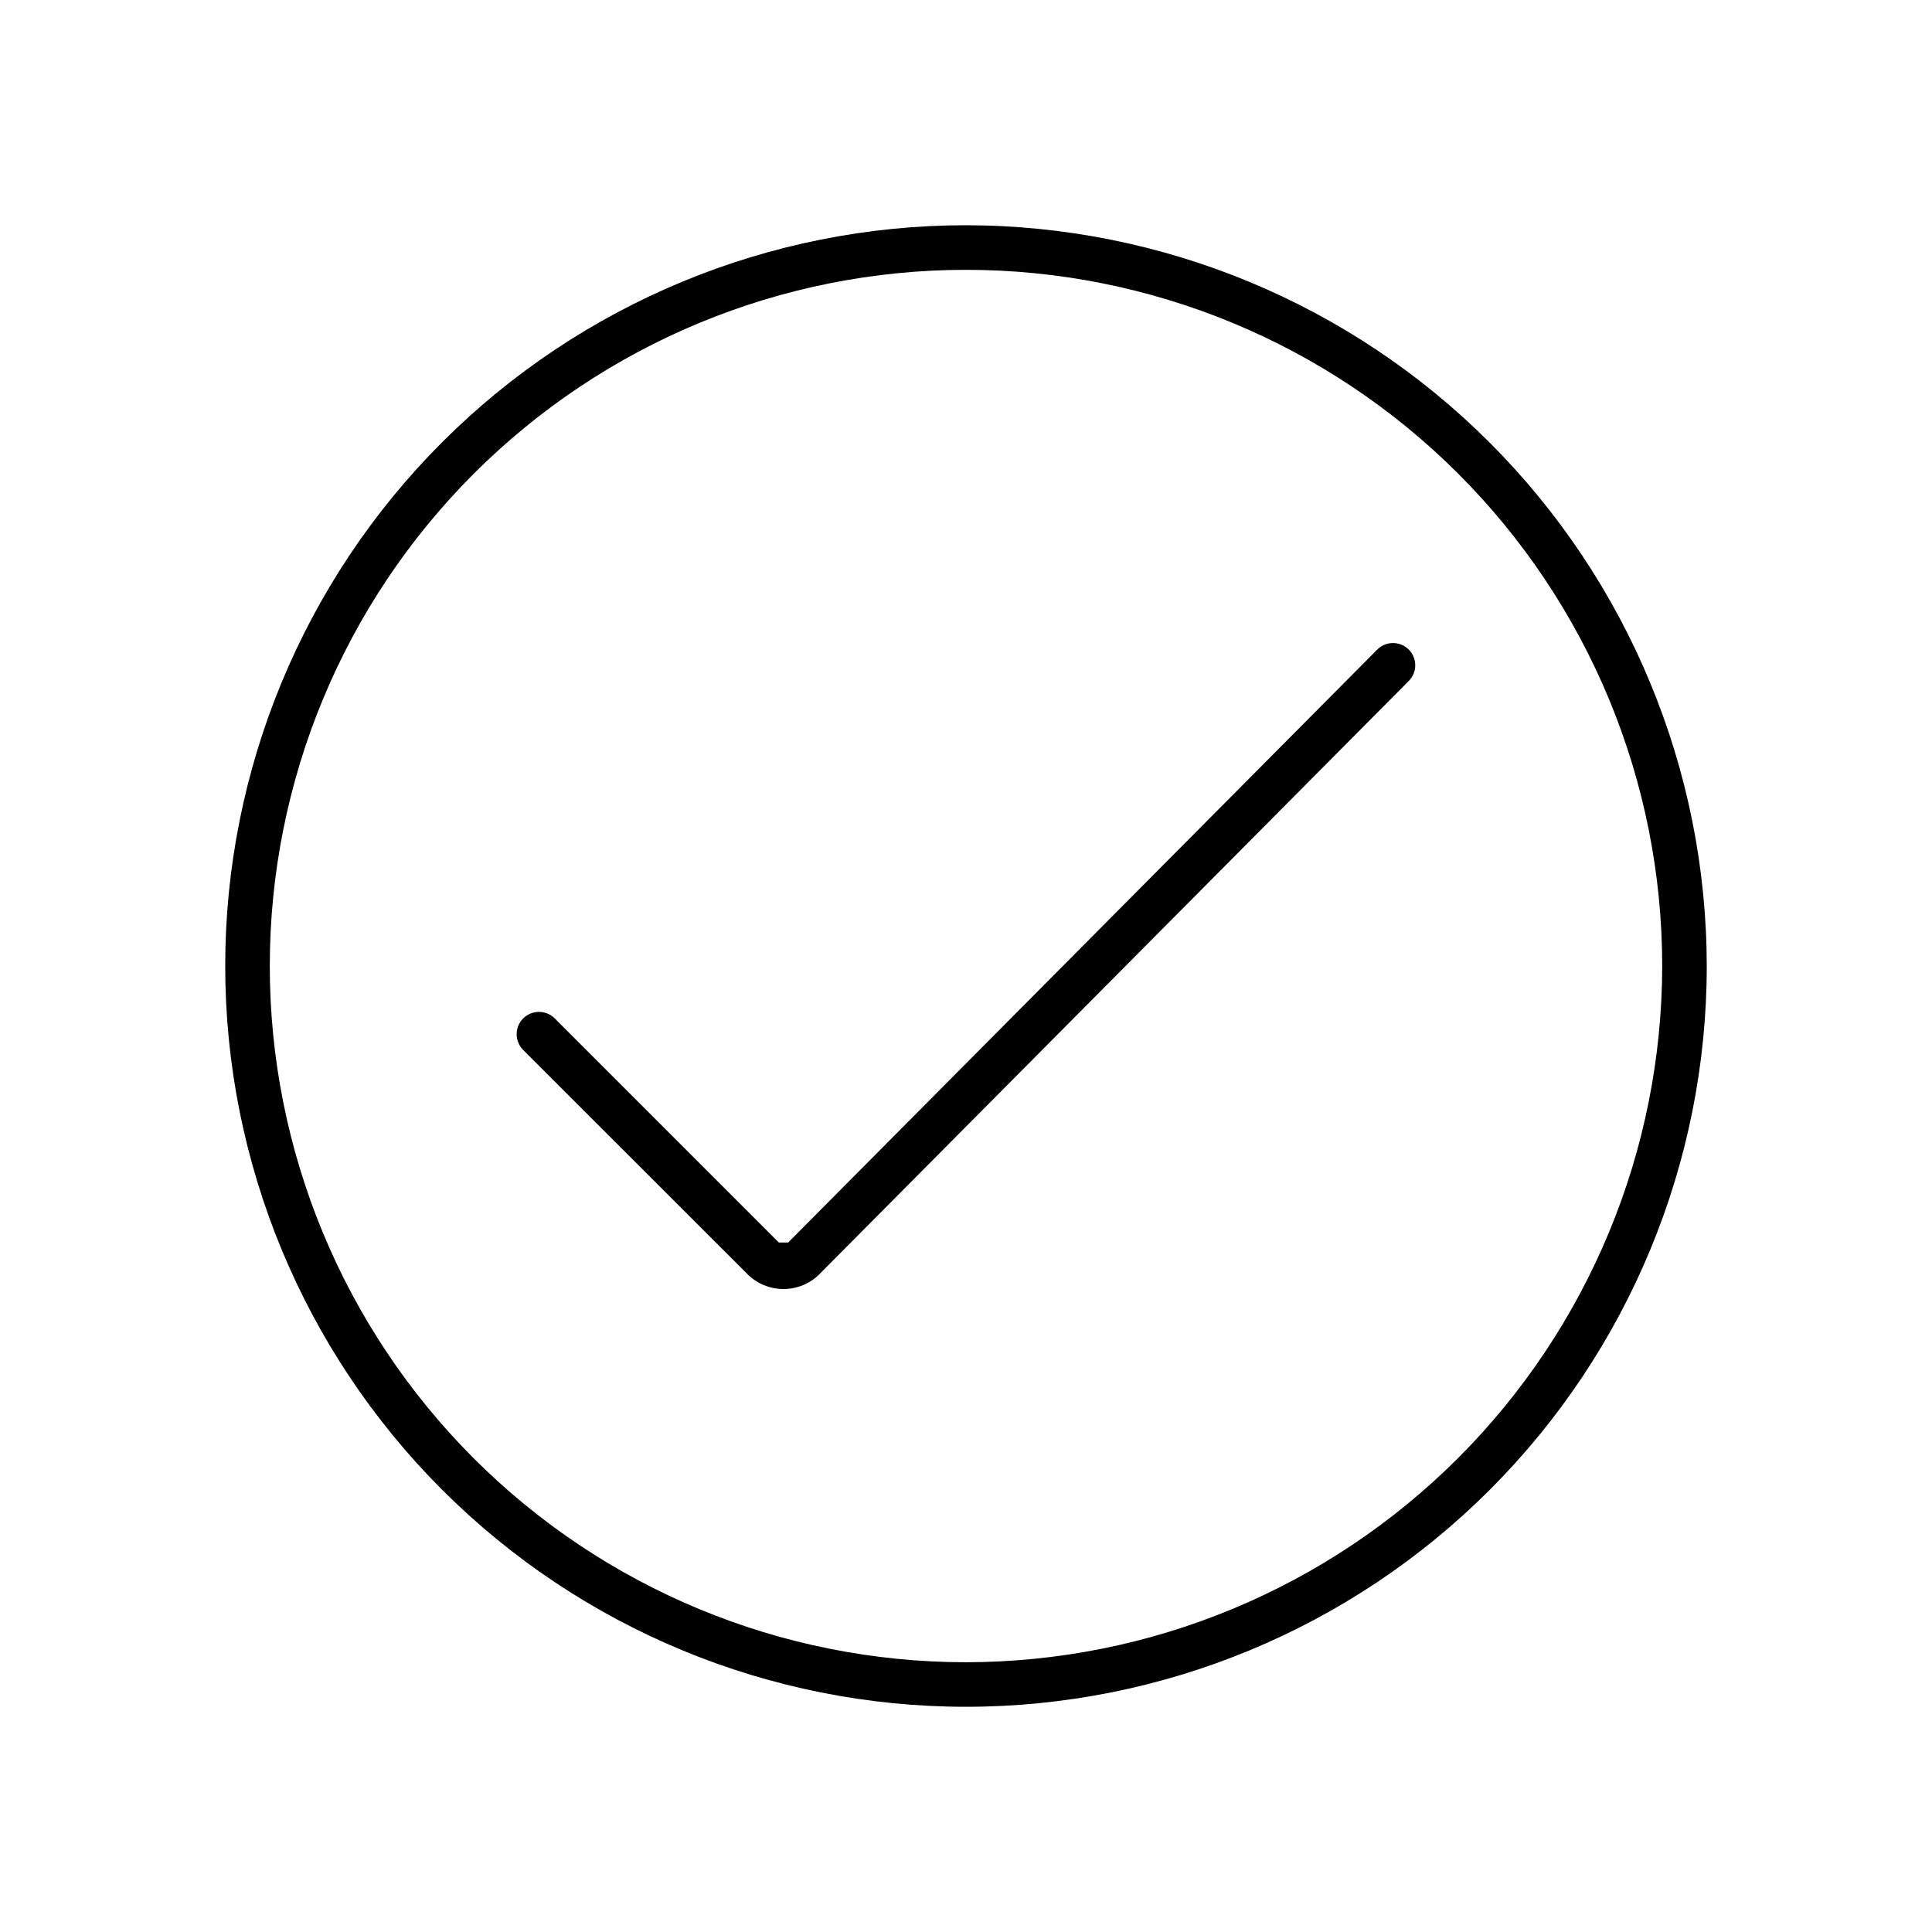
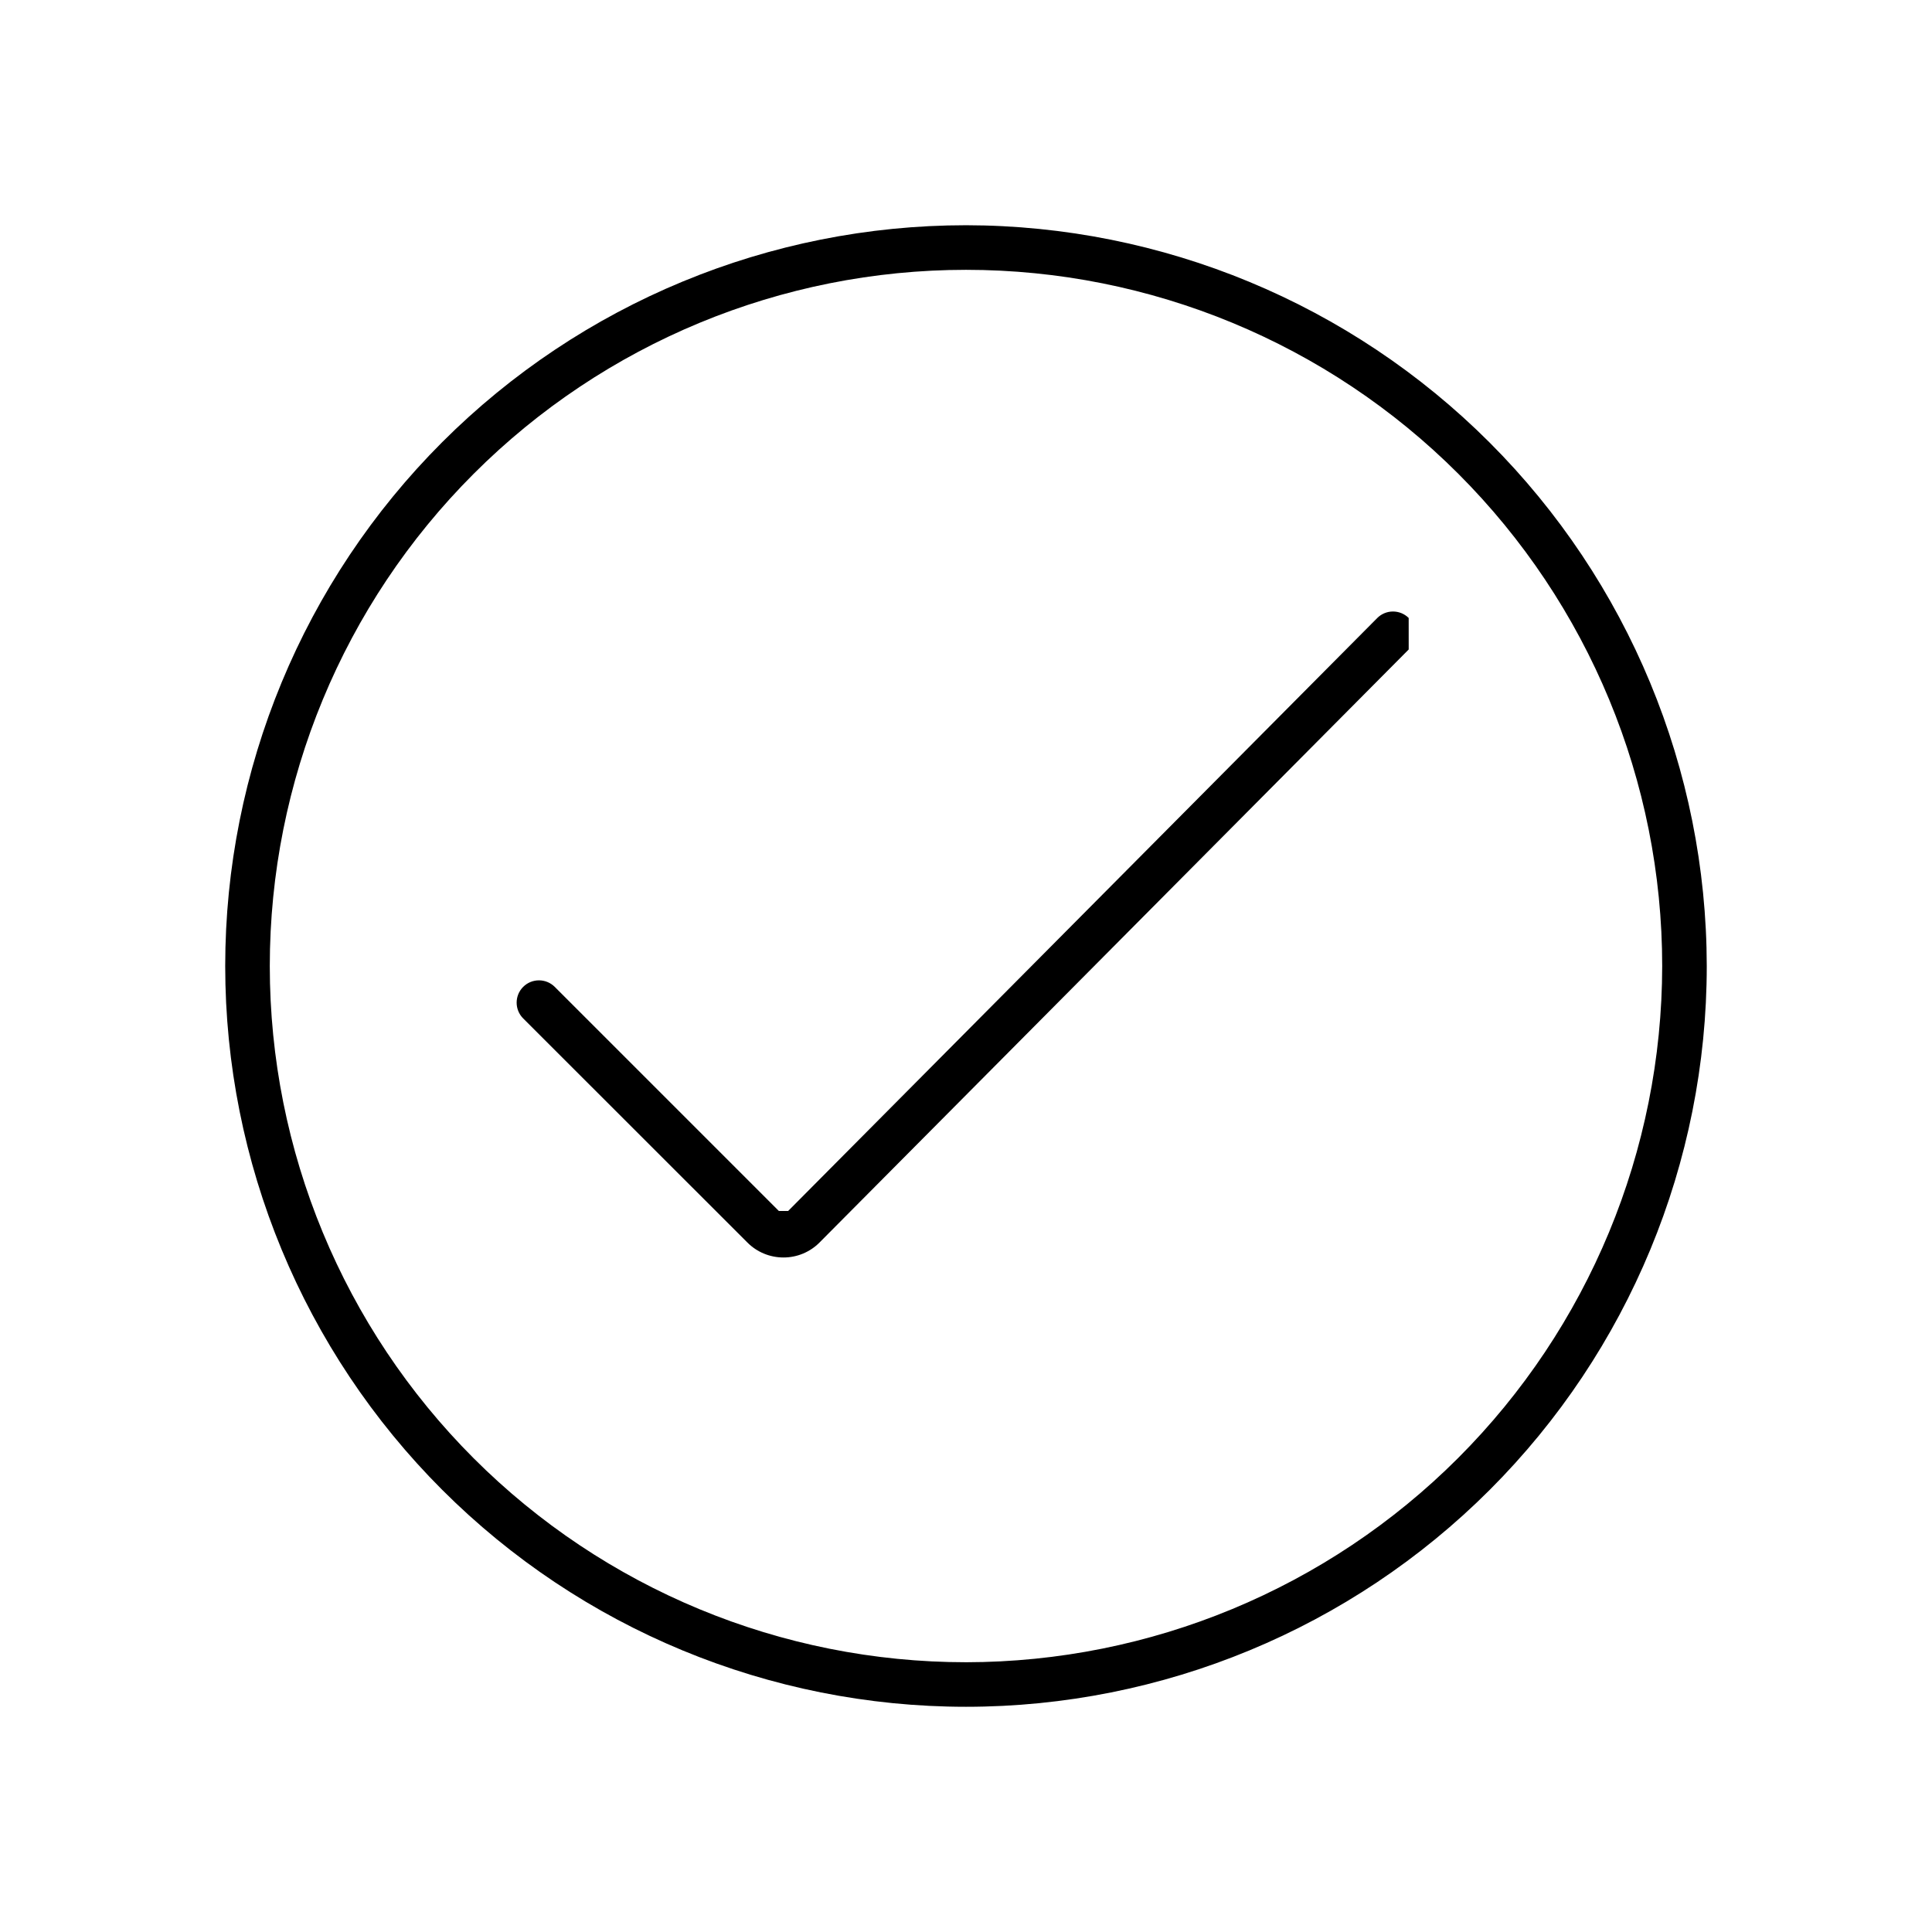
<svg xmlns="http://www.w3.org/2000/svg" fill="#000000" width="800px" height="800px" version="1.1" viewBox="144 144 512 512">
-   <path d="m400 203.69c-52.066 0-102 20.68-138.82 57.496s-57.496 86.75-57.496 138.82c0 52.062 20.68 102 57.496 138.81s86.75 57.5 138.82 57.5c52.062 0 102-20.684 138.81-57.5s57.5-86.75 57.5-138.81c-0.062-52.047-20.766-101.95-57.57-138.75-36.801-36.801-86.699-57.504-138.74-57.566zm0 380.82c-48.934 0-95.863-19.441-130.46-54.039-34.602-34.602-54.043-81.531-54.043-130.46s19.441-95.863 54.043-130.46c34.602-34.602 81.531-54.043 130.46-54.043s95.863 19.441 130.46 54.043c34.598 34.602 54.039 81.531 54.039 130.46-0.055 48.914-19.512 95.812-54.102 130.4s-81.488 54.047-130.4 54.102zm117.32-268.39c1.109 1.109 1.734 2.613 1.734 4.18 0 1.57-0.625 3.074-1.734 4.18l-156.09 157.11v0.004c-2.531 2.566-5.984 4.016-9.59 4.012-3.594 0.008-7.039-1.418-9.574-3.965l-59.418-59.387c-2.309-2.309-2.309-6.055 0-8.363 2.309-2.305 6.055-2.305 8.363 0l59.387 59.387h2.473l156.1-157.12c2.293-2.309 6.027-2.324 8.344-0.031z" />
+   <path d="m400 203.69c-52.066 0-102 20.68-138.82 57.496s-57.496 86.75-57.496 138.82c0 52.062 20.68 102 57.496 138.81s86.75 57.5 138.82 57.5c52.062 0 102-20.684 138.81-57.5s57.5-86.75 57.5-138.81c-0.062-52.047-20.766-101.95-57.57-138.75-36.801-36.801-86.699-57.504-138.74-57.566zm0 380.82c-48.934 0-95.863-19.441-130.46-54.039-34.602-34.602-54.043-81.531-54.043-130.46s19.441-95.863 54.043-130.46c34.602-34.602 81.531-54.043 130.46-54.043s95.863 19.441 130.46 54.043c34.598 34.602 54.039 81.531 54.039 130.46-0.055 48.914-19.512 95.812-54.102 130.4s-81.488 54.047-130.4 54.102zm117.32-268.39l-156.09 157.11v0.004c-2.531 2.566-5.984 4.016-9.59 4.012-3.594 0.008-7.039-1.418-9.574-3.965l-59.418-59.387c-2.309-2.309-2.309-6.055 0-8.363 2.309-2.305 6.055-2.305 8.363 0l59.387 59.387h2.473l156.1-157.12c2.293-2.309 6.027-2.324 8.344-0.031z" />
</svg>